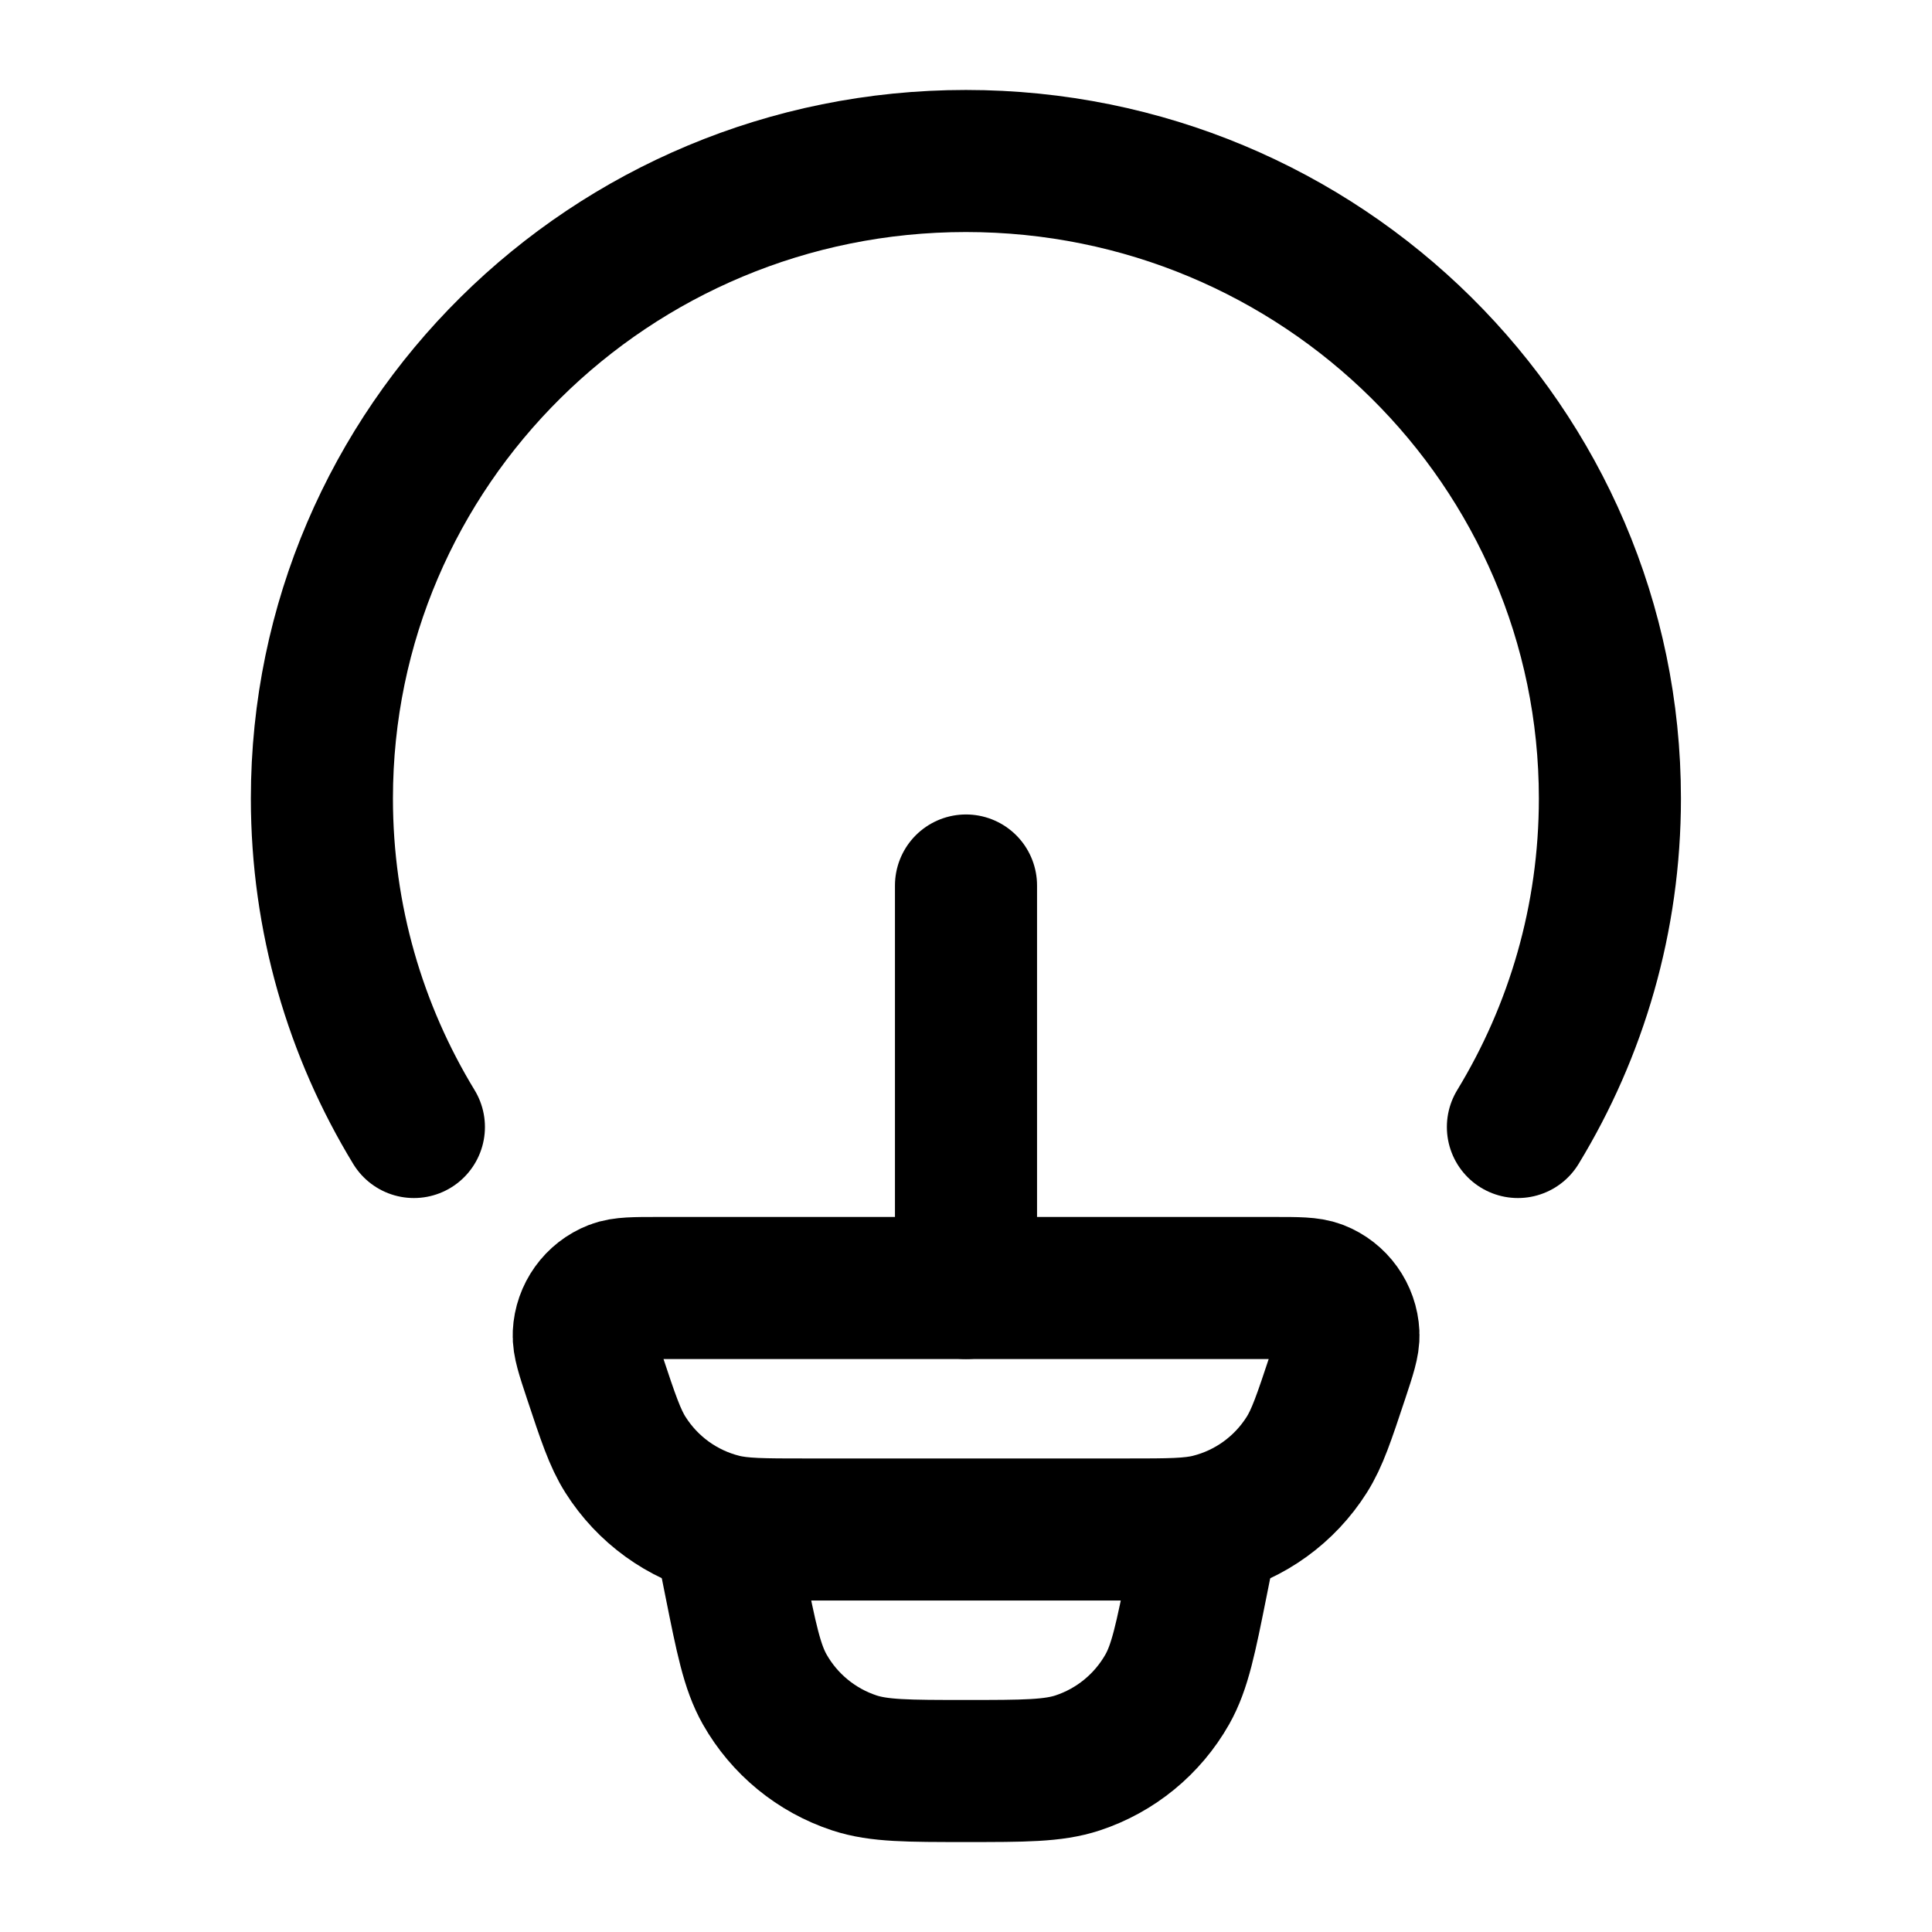
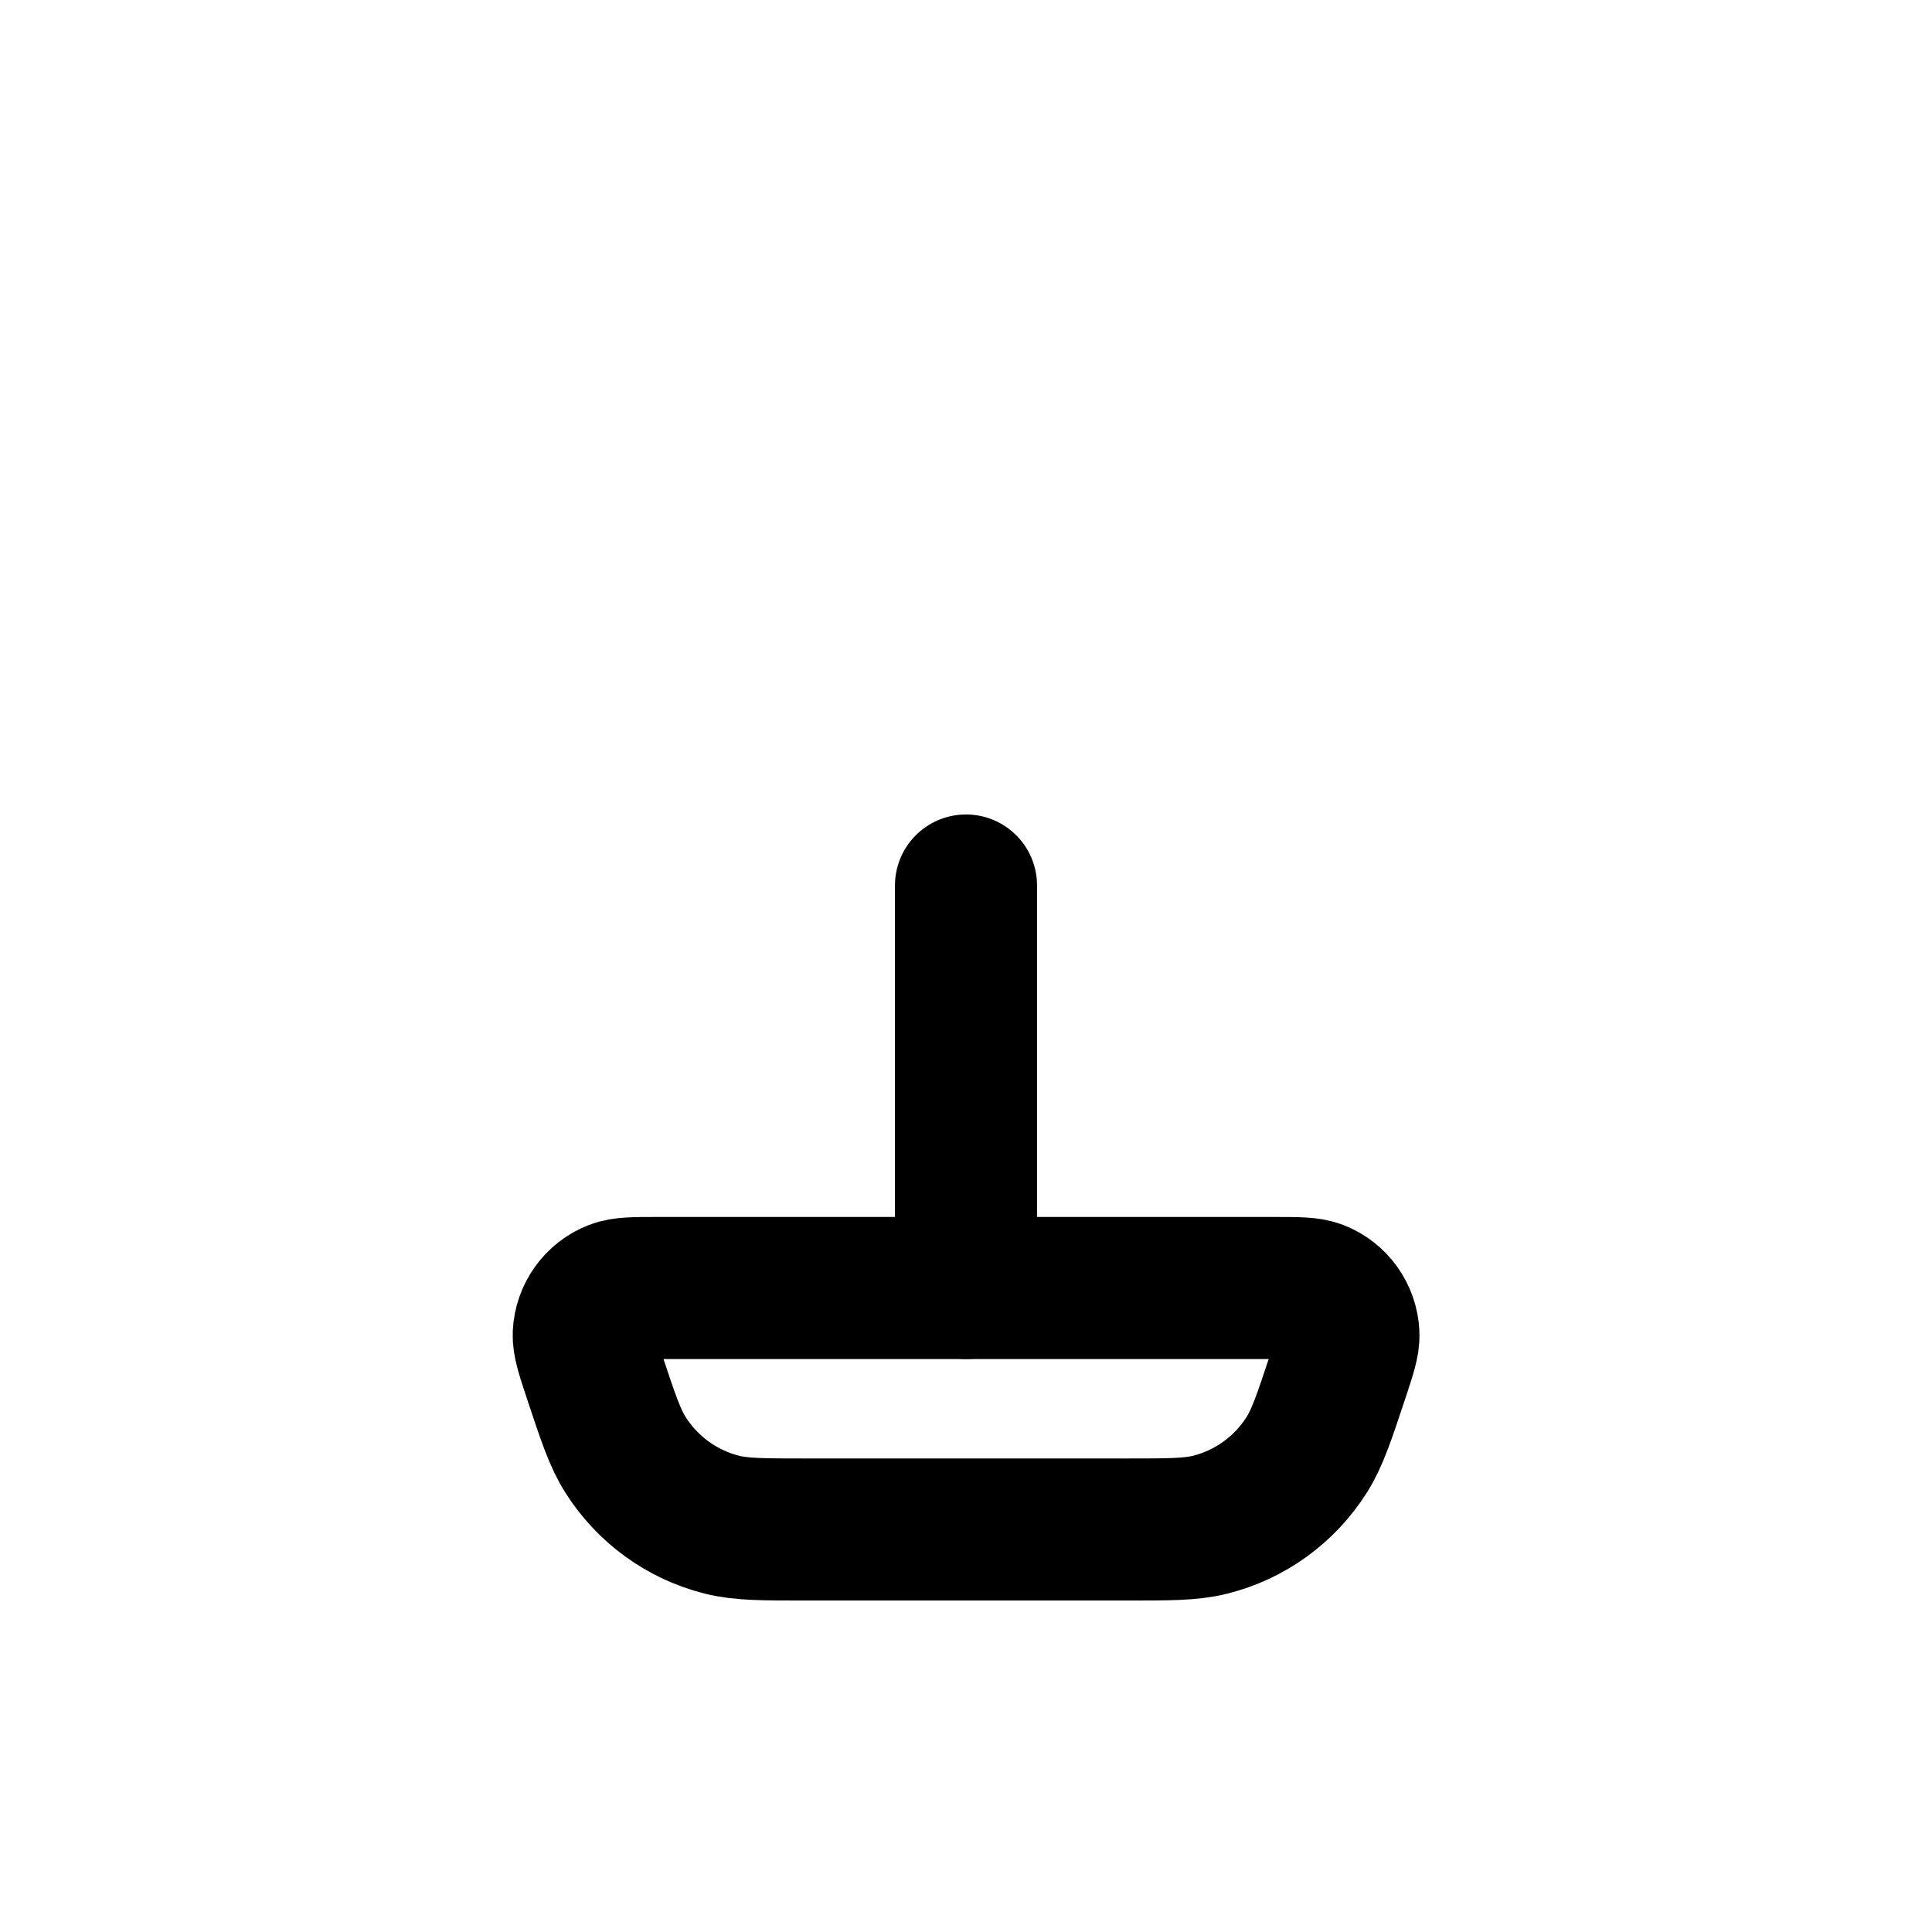
<svg xmlns="http://www.w3.org/2000/svg" width="39" height="39" viewBox="0 0 39 39" fill="none">
-   <path d="M8.355 22.75C7.176 20.813 6.498 18.544 6.498 16.118C6.498 9.011 12.318 3.25 19.498 3.25C26.678 3.25 32.498 9.011 32.498 16.118C32.498 18.544 31.82 20.813 30.641 22.75" stroke="black" stroke-width="2.868" stroke-linecap="round" />
  <path d="M11.999 27.785C11.85 27.335 11.775 27.111 11.784 26.929C11.802 26.544 12.045 26.205 12.403 26.066C12.573 26 12.809 26 13.281 26H25.723C26.195 26 26.431 26 26.601 26.066C26.959 26.205 27.202 26.544 27.22 26.929C27.229 27.111 27.154 27.335 27.005 27.785C26.729 28.616 26.591 29.031 26.378 29.367C25.932 30.072 25.234 30.577 24.427 30.779C24.041 30.875 23.605 30.875 22.733 30.875H16.271C15.399 30.875 14.963 30.875 14.577 30.779C13.77 30.577 13.072 30.072 12.626 29.367C12.413 29.031 12.275 28.616 11.999 27.785Z" stroke="black" stroke-width="2.868" />
-   <path d="M24.375 30.875L24.165 31.926C23.935 33.075 23.82 33.649 23.563 34.103C23.165 34.805 22.52 35.334 21.753 35.587C21.258 35.75 20.672 35.75 19.5 35.75C18.328 35.75 17.742 35.75 17.247 35.587C16.48 35.334 15.835 34.805 15.437 34.103C15.18 33.649 15.065 33.075 14.835 31.926L14.625 30.875" stroke="black" stroke-width="2.868" />
  <path d="M19.5 26V17.875" stroke="black" stroke-width="2.868" stroke-linecap="round" stroke-linejoin="round" />
</svg>